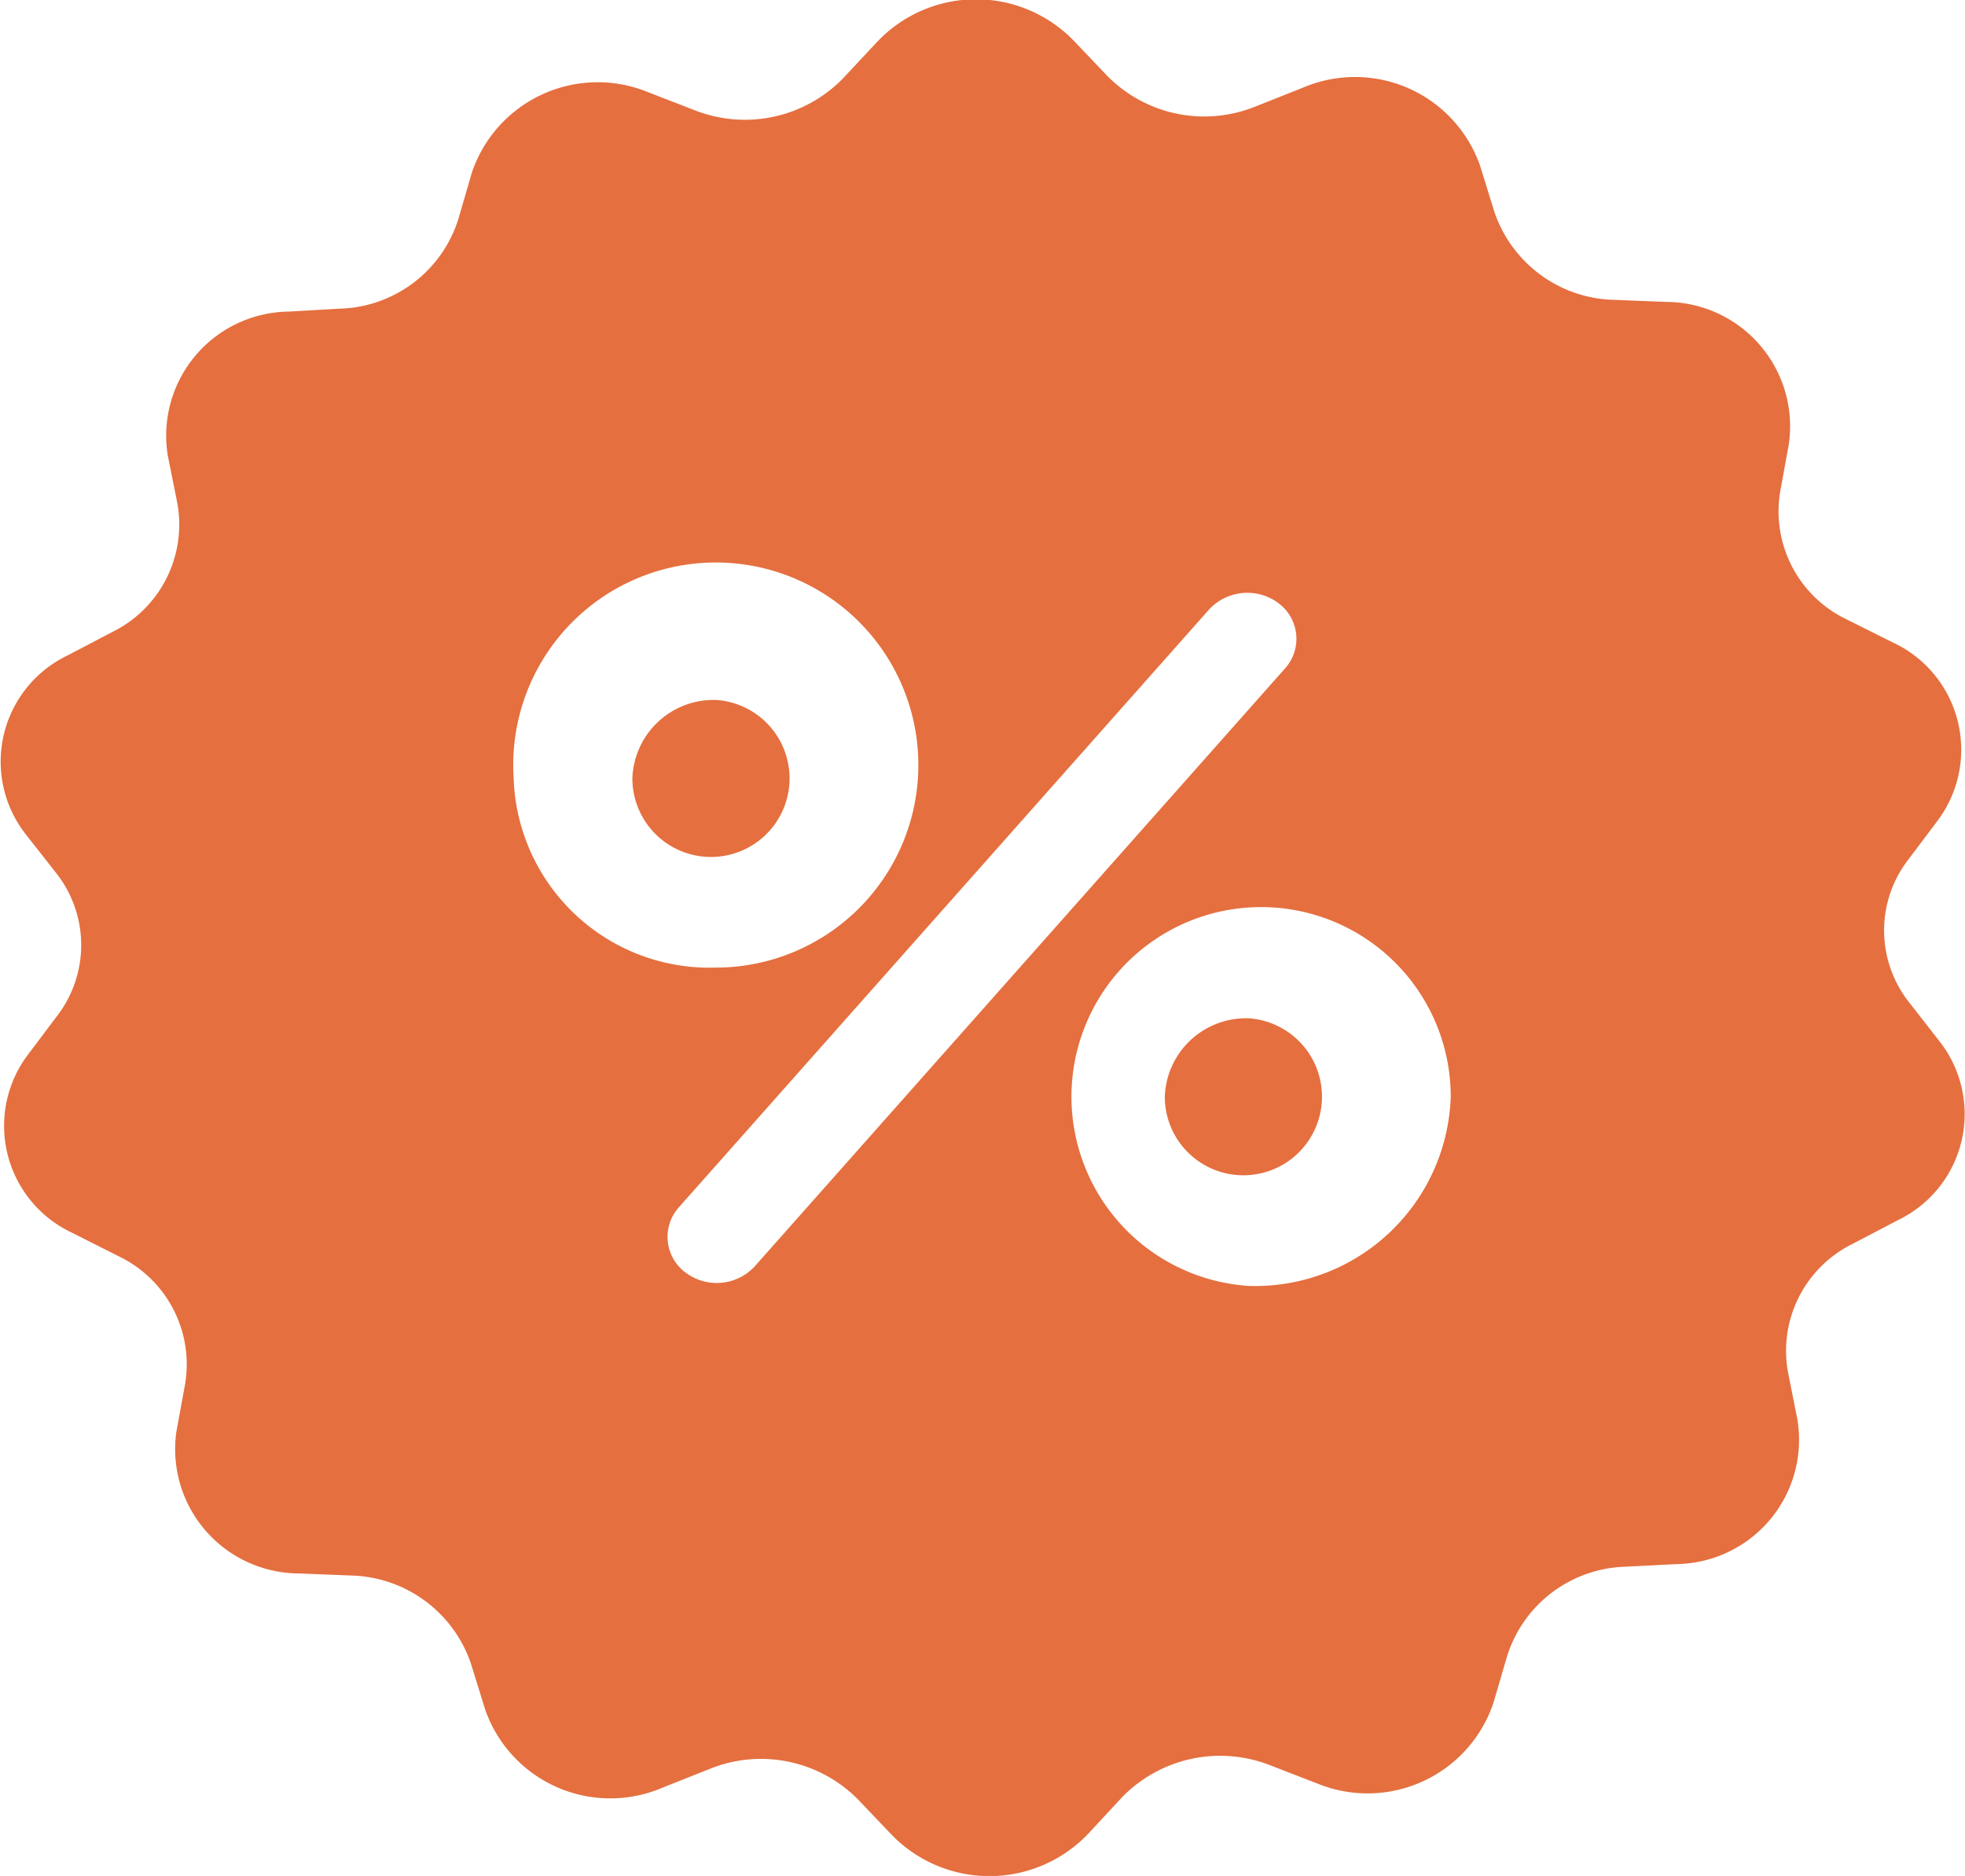
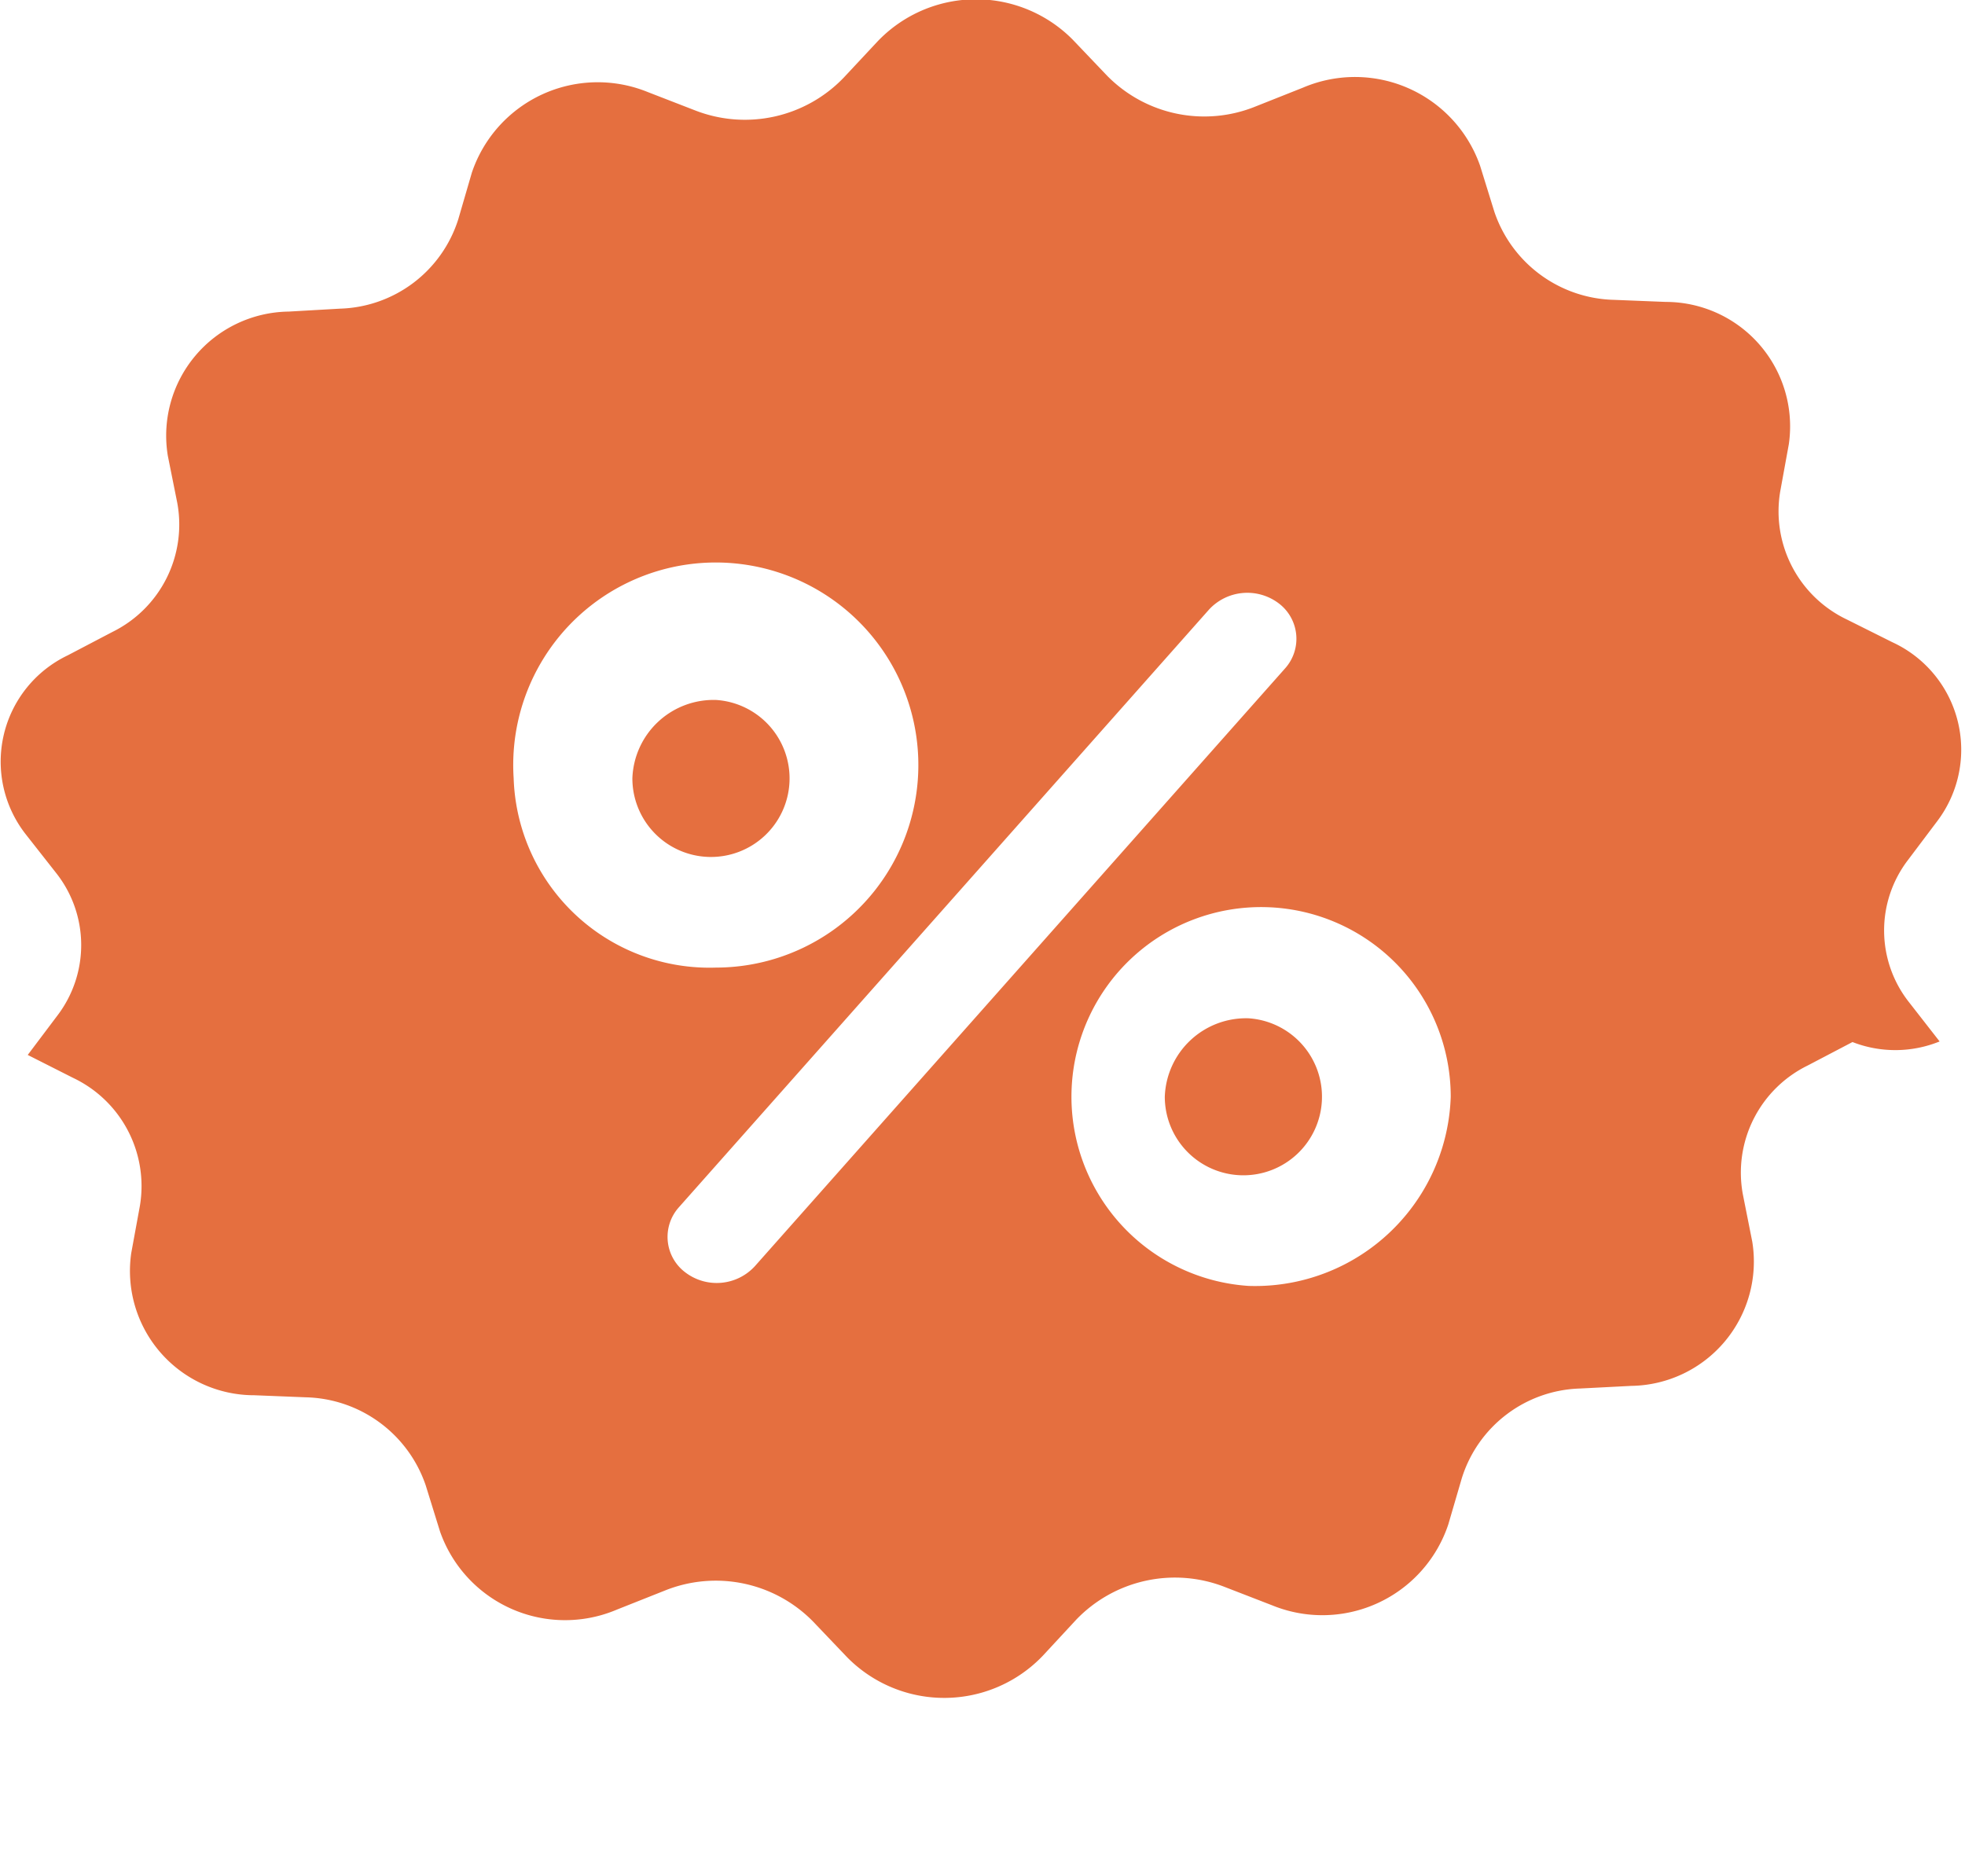
<svg xmlns="http://www.w3.org/2000/svg" width="67.031" height="64" viewBox="0 0 67.031 64">
  <defs>
    <style>
      .cls-1 {
        fill: #e56f3f;
        fill-rule: evenodd;
      }
    </style>
  </defs>
-   <path id="about-2" class="cls-1" d="M448.4,1184.88a2.681,2.681,0,1,1-2.859,2.67A2.772,2.772,0,0,1,448.4,1184.88Zm18.162,10.86a2.681,2.681,0,1,1-2.859,2.68A2.774,2.774,0,0,1,466.562,1195.74Zm23.572,0.79-1.037-1.33a3.952,3.952,0,0,1-.042-4.86l1.009-1.34a4.038,4.038,0,0,0-1.542-6.09l-1.541-.77a4.086,4.086,0,0,1-2.285-4.37l0.295-1.62a4.246,4.246,0,0,0-4.2-4.85l-1.751-.07a4.421,4.421,0,0,1-4.093-3l-0.49-1.58a4.52,4.52,0,0,0-6.04-2.66l-1.612.64a4.647,4.647,0,0,1-5.073-1.05l-1.163-1.22a4.642,4.642,0,0,0-6.671.06l-1.149,1.23a4.671,4.671,0,0,1-5.059,1.12l-1.625-.63a4.53,4.53,0,0,0-6,2.75l-0.463,1.59a4.364,4.364,0,0,1-4.036,3.05l-1.752.1a4.233,4.233,0,0,0-4.12,4.92l0.323,1.61a4.084,4.084,0,0,1-2.215,4.4l-1.527.8a4.019,4.019,0,0,0-1.43,6.1l1.037,1.32a3.966,3.966,0,0,1,.042,4.87l-1.009,1.34a4.029,4.029,0,0,0,1.542,6.08l1.542,0.78a4.087,4.087,0,0,1,2.284,4.37l-0.295,1.61a4.241,4.241,0,0,0,4.2,4.85l1.751,0.07a4.434,4.434,0,0,1,4.093,3l0.49,1.58a4.52,4.52,0,0,0,6.04,2.66l1.612-.64a4.647,4.647,0,0,1,5.073,1.05l1.163,1.22a4.65,4.65,0,0,0,6.671-.05l1.149-1.24a4.668,4.668,0,0,1,5.059-1.11l1.626,0.63a4.528,4.528,0,0,0,6-2.76l0.462-1.58a4.36,4.36,0,0,1,4.036-3.06l1.752-.09a4.241,4.241,0,0,0,4.12-4.92l-0.322-1.62a4.069,4.069,0,0,1,2.214-4.39l1.527-.8A4.016,4.016,0,0,0,490.134,1196.53Zm-48.643-8.98a6.91,6.91,0,1,1,6.9,6.46A6.683,6.683,0,0,1,441.491,1187.55Zm8.226,16.65a1.766,1.766,0,0,1-2.368.21h0a1.513,1.513,0,0,1-.224-2.22l18.092-20.4a1.777,1.777,0,0,1,2.368-.21,1.514,1.514,0,0,1,.224,2.22Zm16.845,0.67a6.469,6.469,0,1,1,6.895-6.45A6.676,6.676,0,0,1,466.562,1204.87Z" transform="translate(-423.969 -1161)" />
+   <path id="about-2" class="cls-1" d="M448.4,1184.88a2.681,2.681,0,1,1-2.859,2.67A2.772,2.772,0,0,1,448.4,1184.88Zm18.162,10.86a2.681,2.681,0,1,1-2.859,2.68A2.774,2.774,0,0,1,466.562,1195.74Zm23.572,0.79-1.037-1.33a3.952,3.952,0,0,1-.042-4.86l1.009-1.34a4.038,4.038,0,0,0-1.542-6.09l-1.541-.77a4.086,4.086,0,0,1-2.285-4.37l0.295-1.62a4.246,4.246,0,0,0-4.2-4.85l-1.751-.07a4.421,4.421,0,0,1-4.093-3l-0.49-1.58a4.52,4.52,0,0,0-6.04-2.66l-1.612.64a4.647,4.647,0,0,1-5.073-1.05l-1.163-1.22a4.642,4.642,0,0,0-6.671.06l-1.149,1.23a4.671,4.671,0,0,1-5.059,1.12l-1.625-.63a4.53,4.53,0,0,0-6,2.75l-0.463,1.59a4.364,4.364,0,0,1-4.036,3.05l-1.752.1a4.233,4.233,0,0,0-4.12,4.92l0.323,1.61a4.084,4.084,0,0,1-2.215,4.4l-1.527.8a4.019,4.019,0,0,0-1.43,6.1l1.037,1.32a3.966,3.966,0,0,1,.042,4.87l-1.009,1.34l1.542,0.78a4.087,4.087,0,0,1,2.284,4.37l-0.295,1.61a4.241,4.241,0,0,0,4.2,4.85l1.751,0.07a4.434,4.434,0,0,1,4.093,3l0.49,1.58a4.52,4.52,0,0,0,6.04,2.66l1.612-.64a4.647,4.647,0,0,1,5.073,1.05l1.163,1.22a4.65,4.65,0,0,0,6.671-.05l1.149-1.24a4.668,4.668,0,0,1,5.059-1.11l1.626,0.63a4.528,4.528,0,0,0,6-2.76l0.462-1.58a4.36,4.36,0,0,1,4.036-3.06l1.752-.09a4.241,4.241,0,0,0,4.12-4.92l-0.322-1.62a4.069,4.069,0,0,1,2.214-4.39l1.527-.8A4.016,4.016,0,0,0,490.134,1196.53Zm-48.643-8.98a6.91,6.91,0,1,1,6.9,6.46A6.683,6.683,0,0,1,441.491,1187.55Zm8.226,16.65a1.766,1.766,0,0,1-2.368.21h0a1.513,1.513,0,0,1-.224-2.22l18.092-20.4a1.777,1.777,0,0,1,2.368-.21,1.514,1.514,0,0,1,.224,2.22Zm16.845,0.67a6.469,6.469,0,1,1,6.895-6.45A6.676,6.676,0,0,1,466.562,1204.87Z" transform="translate(-423.969 -1161)" />
</svg>